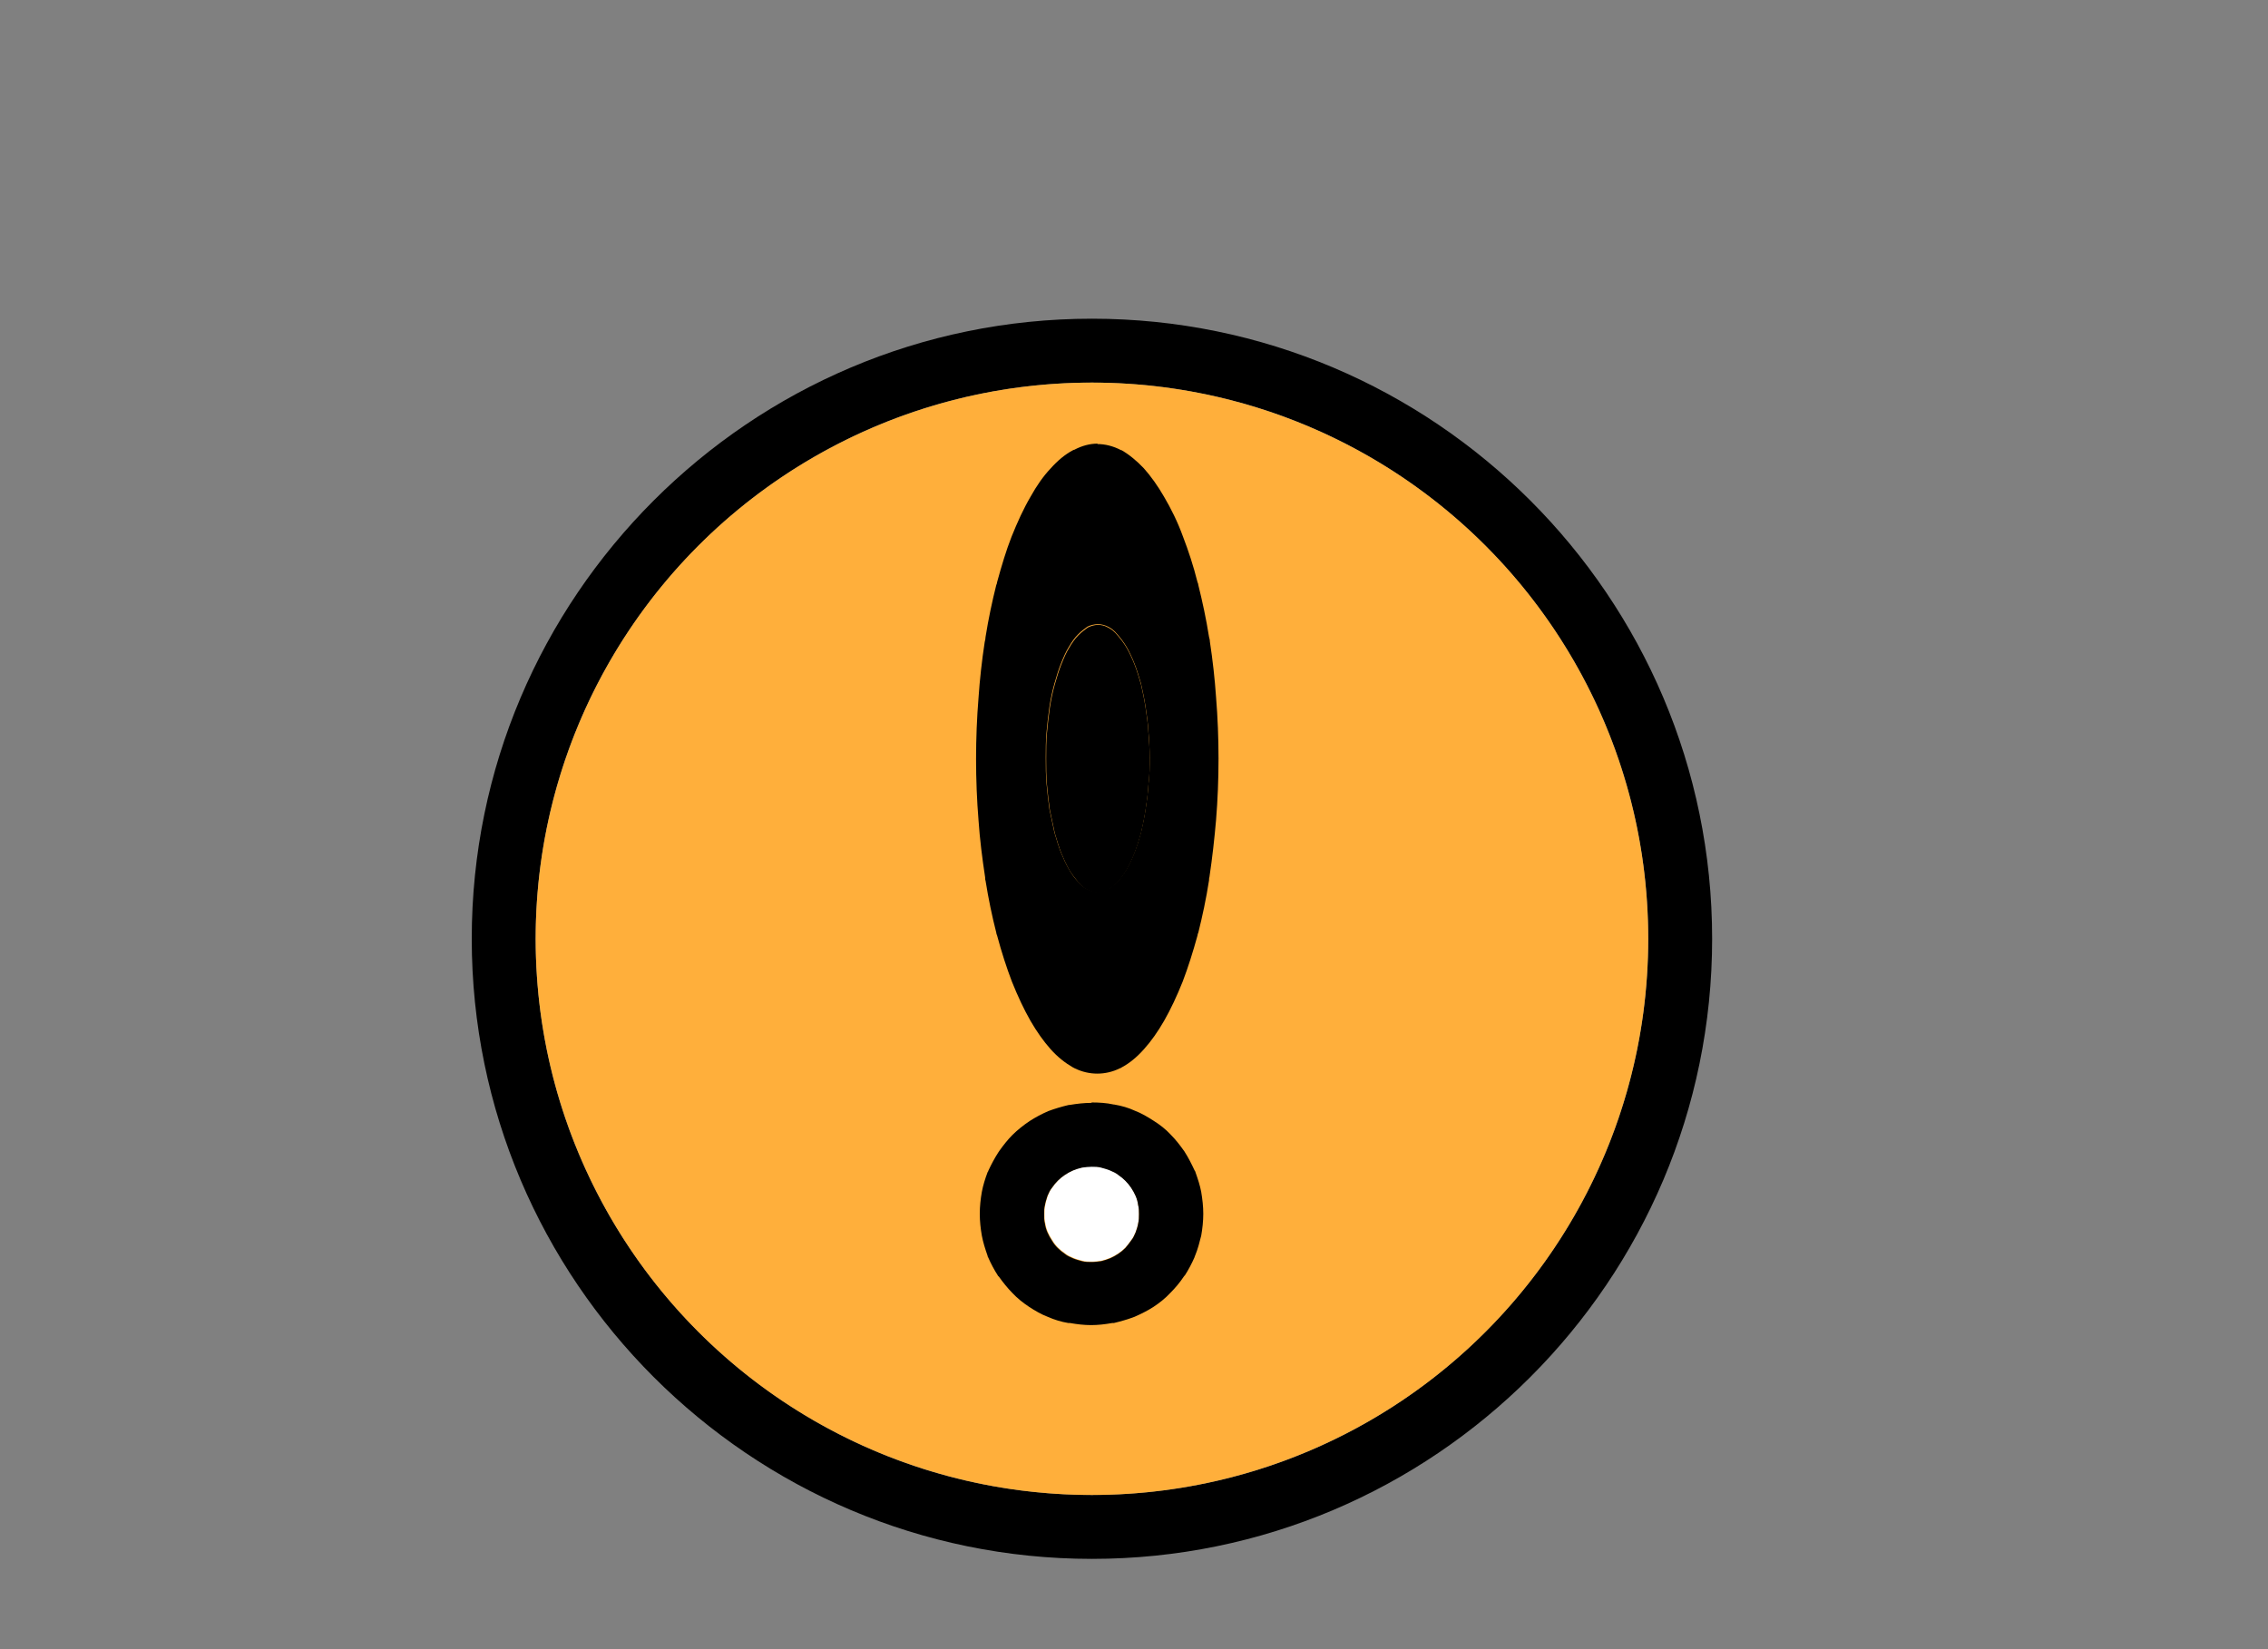
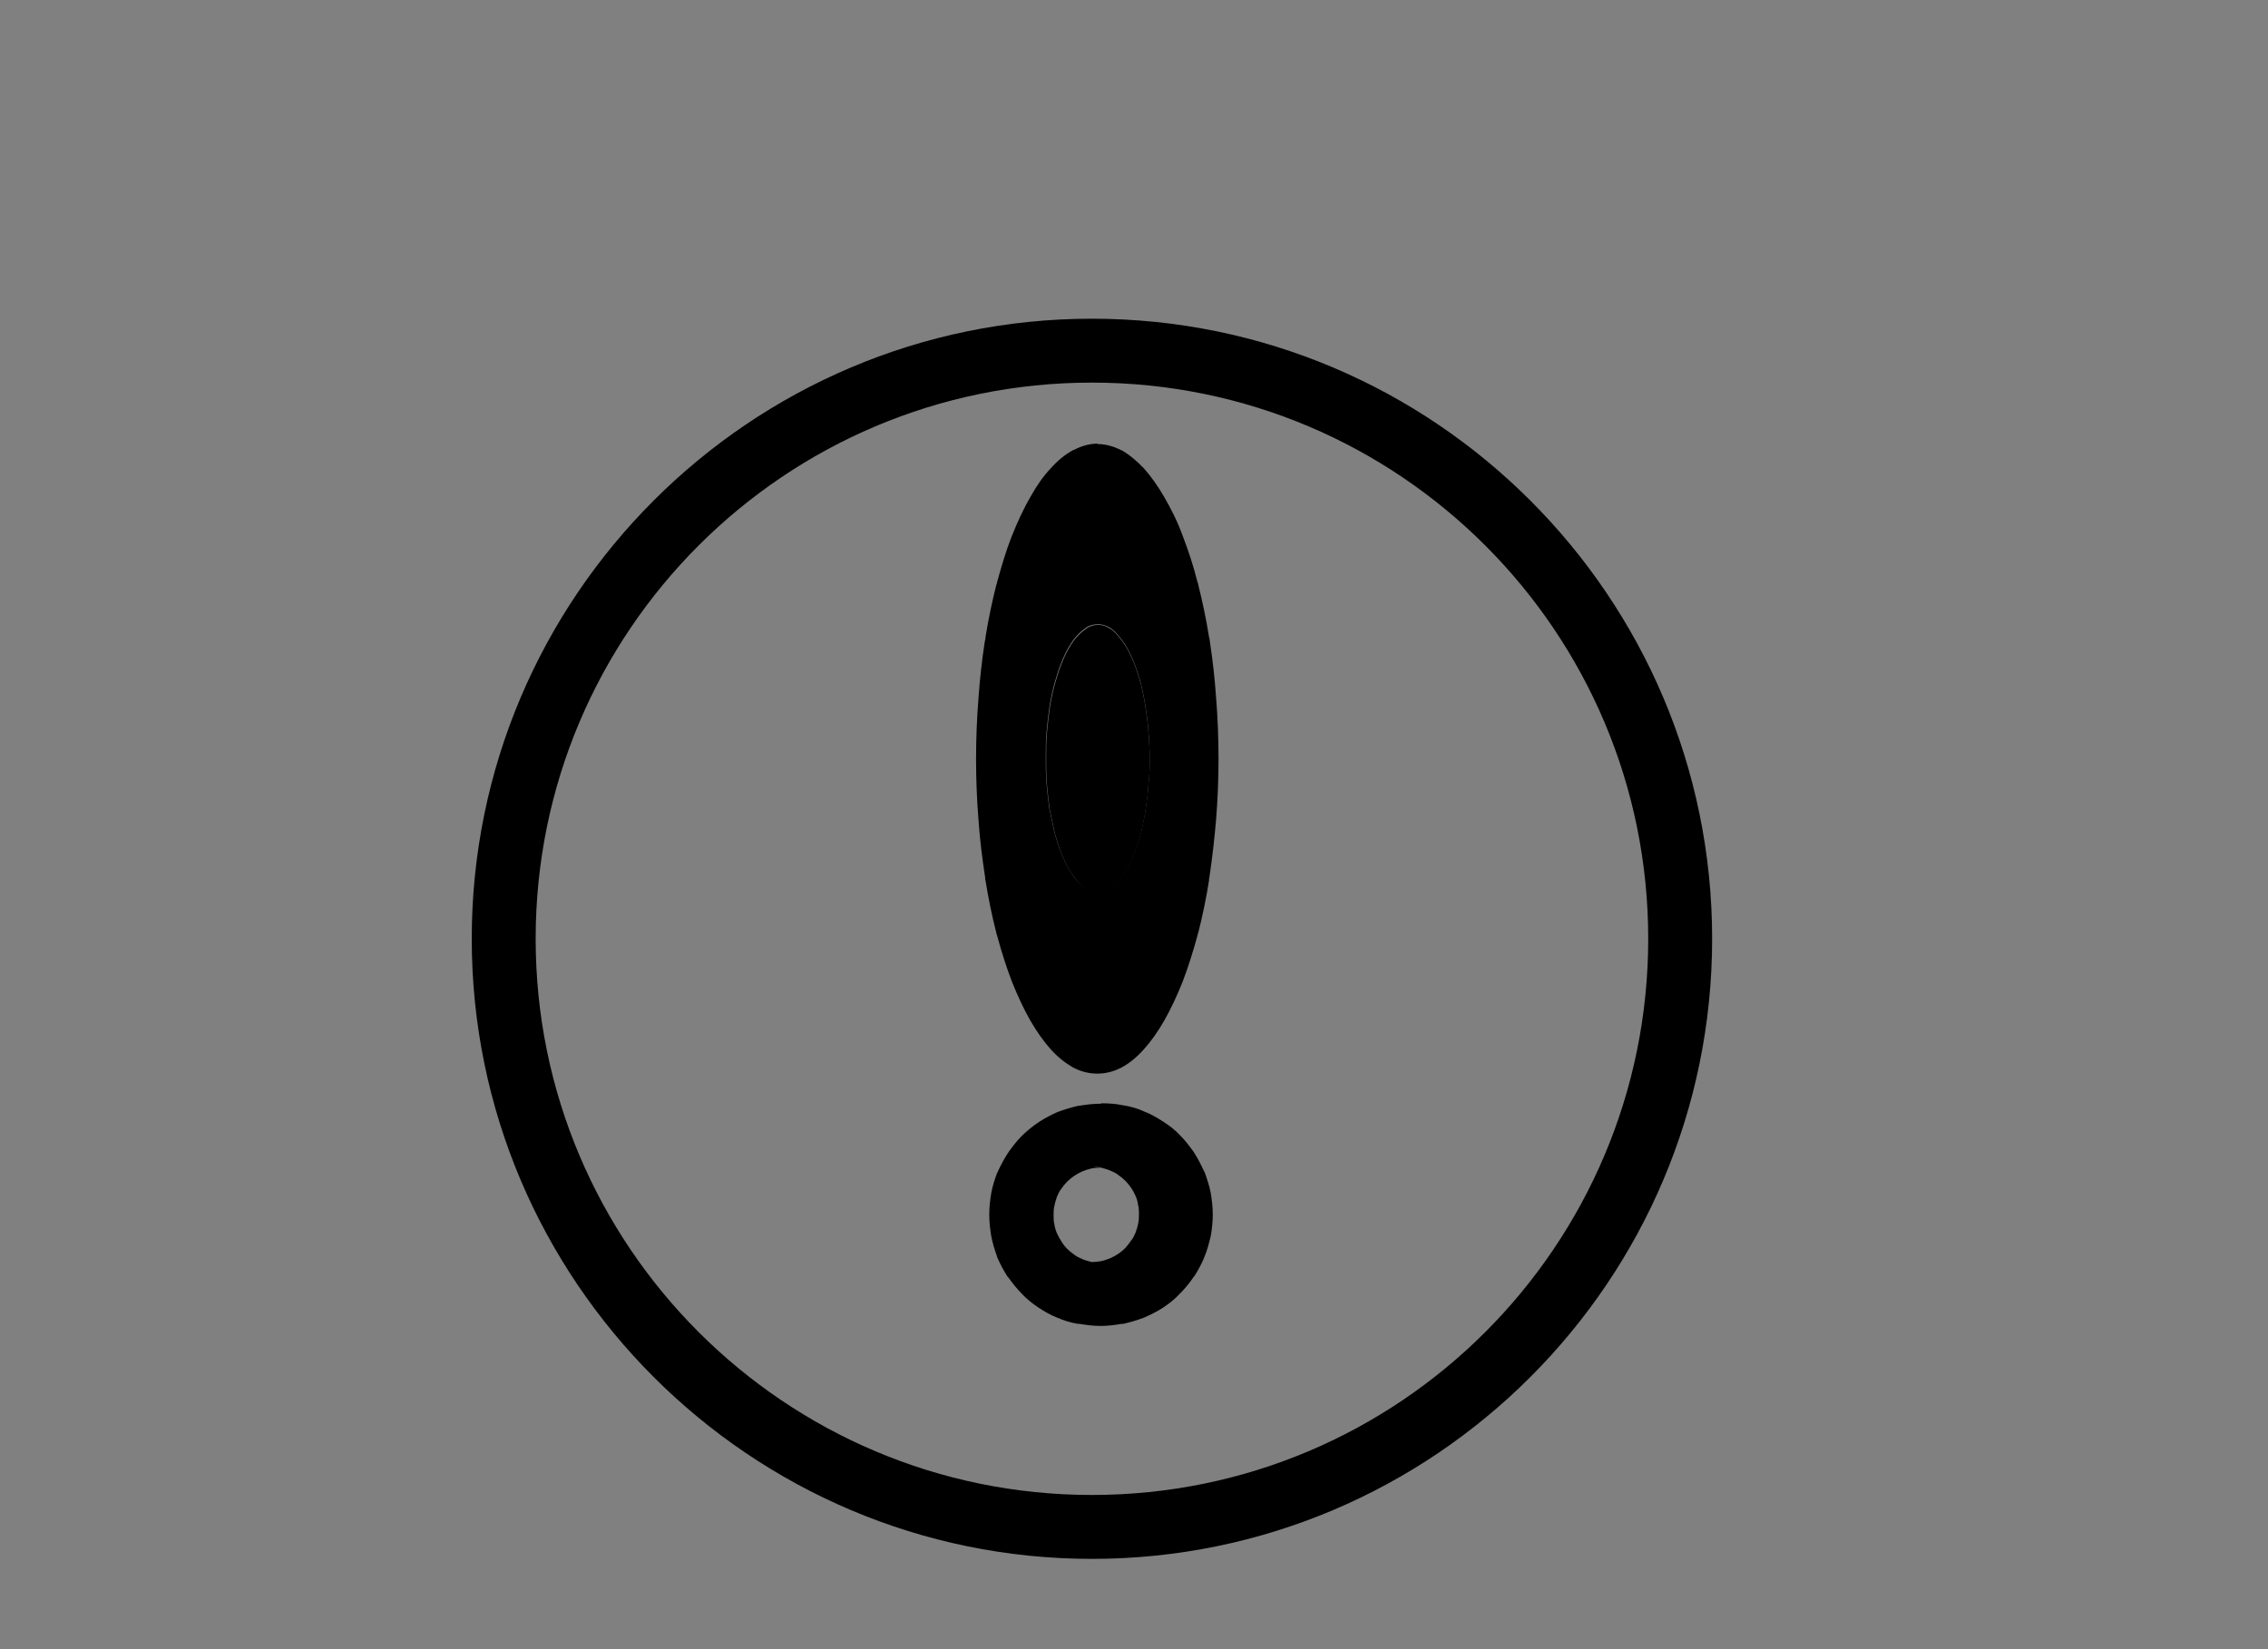
<svg xmlns="http://www.w3.org/2000/svg" id="_Слой_1" data-name="Слой 1" viewBox="0 0 55 40">
  <rect x="0" y="0" width="55" height="40" fill="#808080" stroke="none" />
  <defs>
    <style>
      .cls-1 {
        fill: #fff;
      }

      .cls-2 {
        fill: #ffaf3b;
      }

      .cls-3 {
        clip-path: url(#clippath);
      }

      .cls-4 {
        fill: none;
      }
    </style>
    <clipPath id="clippath">
      <rect class="cls-4" width="55" height="40" />
    </clipPath>
  </defs>
  <g id="_знаки" data-name="знаки">
    <g id="_вопрос" data-name="вопрос">
      <g class="cls-3">
        <g>
          <g>
            <path d="m26.48,7.73c8.29,0,15.04,6.74,15.04,15.04s-6.75,15.04-15.04,15.04-15.04-6.75-15.04-15.04,6.75-15.04,15.04-15.04Zm13.49,15.04c0-7.45-6.04-13.49-13.49-13.49s-13.49,6.04-13.49,13.49,6.04,13.49,13.49,13.49,13.49-6.04,13.49-13.49Z" />
-             <circle class="cls-2" cx="26.48" cy="22.77" r="13.49" />
          </g>
          <g>
-             <path class="cls-1" d="m26.48,30.6c-.08,0-.15,0-.23-.02-.07-.02-.15-.04-.22-.07s-.14-.06-.2-.11c-.06-.04-.12-.09-.17-.14-.05-.05-.1-.11-.14-.18-.04-.06-.08-.13-.11-.2-.03-.07-.05-.14-.06-.21-.02-.07-.02-.15-.02-.23s0-.15.02-.22c.01-.07.04-.15.06-.22.03-.07.06-.14.11-.2.04-.06.09-.12.14-.17.05-.05.11-.1.17-.14.06-.04.13-.08.2-.11s.14-.05.22-.07c.15-.03.3-.03.45,0,.07.02.15.04.22.07.07.03.14.06.2.11.06.04.12.09.17.14.05.05.1.11.14.17.04.06.08.13.11.2.03.07.05.14.06.22.02.07.02.15.02.22s0,.15-.02.23c-.01.07-.04.15-.06.21-.03.07-.06.14-.11.2-.04.06-.09.12-.14.18-.05.05-.11.1-.17.14-.06.04-.13.08-.2.11-.07.03-.14.05-.22.07-.08.01-.15.02-.23.02Z" />
-             <path d="m26.48,28.3c.07,0,.15,0,.22.02.07.02.15.04.22.07.07.03.14.06.2.11.06.04.12.09.17.14.05.05.1.11.14.17.04.06.08.13.11.2.03.07.05.14.06.22.02.07.02.15.02.22s0,.15-.02.23c-.01.07-.04.15-.06.21-.03.07-.06.14-.11.2-.04.06-.09.12-.14.18-.05.05-.11.1-.17.14-.06.04-.13.08-.2.11-.07.03-.14.05-.22.07-.08.01-.15.02-.23.02s-.15,0-.23-.02c-.07-.02-.15-.04-.22-.07-.07-.03-.14-.06-.2-.11-.06-.04-.12-.09-.17-.14-.05-.05-.1-.11-.14-.18-.04-.06-.08-.13-.11-.2-.03-.07-.05-.14-.06-.21-.02-.07-.02-.15-.02-.23s0-.15.02-.22c.01-.07.04-.15.06-.22.03-.07.06-.14.11-.2.04-.06.09-.12.14-.17.05-.05.11-.1.17-.14.06-.04.13-.08.2-.11.07-.03.14-.05.22-.07.08-.01.15-.02.23-.02m0-1.55c-.18,0-.35.02-.53.05,0,0-.02,0-.02,0-.17.04-.34.09-.5.15-.16.07-.31.15-.45.24-.15.1-.3.22-.42.34-.12.12-.22.25-.32.39,0,0-.01.02-.02.03-.09.14-.17.29-.24.44,0,.01-.01.03-.02.04-.06.16-.11.32-.14.48-.03.17-.05.35-.05.53s.02.36.05.53c.03.16.08.32.14.49,0,.01,0,.02.01.03.07.16.15.31.24.45,0,0,.01.02.02.02.1.14.21.28.33.4.12.13.26.24.41.34.14.09.29.18.45.24.16.07.32.12.5.15.01,0,.03,0,.04,0,.17.03.34.05.51.05s.34-.02.51-.05c.01,0,.03,0,.04,0,.17-.04.34-.09.5-.15.16-.07.32-.15.46-.24.15-.1.29-.21.41-.34.12-.12.23-.25.33-.4,0,0,.01-.02.02-.02.09-.14.17-.29.24-.45,0,0,0-.02.01-.03.07-.17.11-.33.15-.49.03-.17.05-.35.05-.53s-.02-.35-.05-.53c-.03-.16-.08-.31-.14-.48,0-.01-.01-.03-.02-.04-.07-.15-.15-.31-.24-.45,0,0-.01-.02-.02-.03-.1-.14-.2-.27-.32-.39-.12-.13-.26-.24-.42-.34-.14-.09-.29-.18-.45-.24-.15-.07-.32-.12-.5-.15,0,0,0,0-.01,0-.18-.04-.36-.05-.54-.05h0Z" />
+             <path d="m26.48,28.3c.07,0,.15,0,.22.02.07.02.15.04.22.07.07.03.14.06.2.11.06.04.12.09.17.14.05.05.1.11.14.17.04.06.08.13.11.2.03.07.05.14.06.22.02.07.02.15.02.22s0,.15-.02.23c-.01.07-.04.15-.06.21-.03.07-.06.14-.11.2-.04.06-.09.12-.14.18-.05.05-.11.1-.17.14-.06.04-.13.08-.2.11-.07.03-.14.05-.22.07-.08.01-.15.02-.23.02c-.07-.02-.15-.04-.22-.07-.07-.03-.14-.06-.2-.11-.06-.04-.12-.09-.17-.14-.05-.05-.1-.11-.14-.18-.04-.06-.08-.13-.11-.2-.03-.07-.05-.14-.06-.21-.02-.07-.02-.15-.02-.23s0-.15.02-.22c.01-.07.04-.15.06-.22.03-.07.06-.14.11-.2.04-.06.09-.12.14-.17.05-.05.11-.1.17-.14.06-.04.13-.08.2-.11.07-.03.14-.05.22-.07.08-.01.15-.02.23-.02m0-1.55c-.18,0-.35.02-.53.05,0,0-.02,0-.02,0-.17.04-.34.09-.5.15-.16.07-.31.15-.45.24-.15.1-.3.22-.42.34-.12.12-.22.25-.32.39,0,0-.01.02-.02.03-.09.14-.17.29-.24.44,0,.01-.01.03-.02.04-.06.16-.11.32-.14.48-.03.17-.05.35-.05.53s.02.36.05.53c.03.16.08.32.14.49,0,.01,0,.02.01.03.07.16.15.31.24.45,0,0,.01.02.02.02.1.14.21.28.33.4.12.13.26.24.41.34.14.09.29.18.45.24.16.07.32.12.5.15.01,0,.03,0,.04,0,.17.03.34.05.51.05s.34-.02.51-.05c.01,0,.03,0,.04,0,.17-.04.34-.09.5-.15.16-.07.32-.15.46-.24.15-.1.29-.21.41-.34.12-.12.23-.25.33-.4,0,0,.01-.02.02-.02.09-.14.17-.29.24-.45,0,0,0-.02.01-.03.07-.17.11-.33.15-.49.03-.17.05-.35.05-.53s-.02-.35-.05-.53c-.03-.16-.08-.31-.14-.48,0-.01-.01-.03-.02-.04-.07-.15-.15-.31-.24-.45,0,0-.01-.02-.02-.03-.1-.14-.2-.27-.32-.39-.12-.13-.26-.24-.42-.34-.14-.09-.29-.18-.45-.24-.15-.07-.32-.12-.5-.15,0,0,0,0-.01,0-.18-.04-.36-.05-.54-.05h0Z" />
          </g>
        </g>
        <g>
          <path d="m26.63,21.65c-.08,0-.16-.02-.25-.06-.08-.04-.16-.1-.23-.19s-.15-.18-.22-.3c-.07-.12-.13-.26-.19-.4-.06-.15-.11-.32-.16-.49-.04-.18-.08-.37-.12-.56-.03-.2-.05-.4-.07-.61-.02-.21-.02-.43-.02-.64s0-.43.02-.63c.02-.21.04-.41.07-.61.03-.2.07-.38.12-.56.05-.18.1-.34.16-.49.06-.15.12-.29.19-.4.07-.12.14-.22.22-.3s.16-.14.23-.19c.16-.08.33-.09.49,0,.08.04.16.1.23.19.07.08.15.18.22.3.07.12.13.25.19.4.06.15.11.32.16.49.04.18.08.36.11.56.03.2.06.4.07.61.02.21.03.42.03.63s0,.43-.03.64c-.01.21-.04.41-.07.61-.03.2-.07.39-.11.56-.05.18-.1.34-.16.49-.06.15-.12.29-.19.4-.07.12-.14.22-.22.3-.08.08-.16.14-.23.19-.08.04-.16.06-.25.06Z" />
          <path d="m26.63,15.14c.08,0,.16.02.24.06.08.04.16.1.23.19.07.08.15.18.22.3.07.12.13.25.19.4.06.15.11.32.16.49.04.18.08.36.11.56.03.2.06.4.07.61.02.21.03.42.03.63s0,.43-.03.64c-.01.21-.04.41-.07.61-.03.2-.07.39-.11.56-.05.18-.1.34-.16.49-.06.15-.12.29-.19.4-.07.12-.14.22-.22.3-.08.08-.16.14-.23.19-.08.04-.16.06-.25.06s-.16-.02-.25-.06c-.08-.04-.16-.1-.23-.19-.08-.08-.15-.18-.22-.3-.07-.12-.13-.26-.19-.4-.06-.15-.11-.32-.16-.49-.04-.18-.08-.37-.12-.56-.03-.2-.05-.4-.07-.61-.02-.21-.02-.43-.02-.64s0-.43.02-.63c.02-.21.04-.41.07-.61.03-.2.07-.38.12-.56.05-.18.1-.34.16-.49.06-.15.12-.29.19-.4.07-.12.14-.22.22-.3.08-.08.16-.14.23-.19.08-.04.17-.06.25-.06m0-4.38c-.19,0-.38.05-.57.15,0,0-.02,0-.03.01-.19.1-.37.25-.54.44-.18.19-.34.42-.49.69-.17.29-.32.62-.46.97-.13.33-.24.7-.35,1.1,0,.02-.01.05-.02.07-.1.4-.19.82-.26,1.26,0,.04-.01.08-.02.12-.07.46-.12.91-.15,1.35-.04.49-.06.99-.06,1.49s.02,1,.06,1.49c.03.45.09.92.16,1.38,0,.03,0,.06.01.08.07.44.16.87.26,1.26,0,.02.01.05.02.07.11.41.23.78.36,1.12.14.35.29.67.45.95.15.26.32.5.49.69.17.19.35.33.54.44.01,0,.03.02.04.02.18.09.37.13.55.13s.37-.04.55-.13c.01,0,.03-.01.04-.02.19-.1.37-.25.54-.44.18-.2.34-.43.49-.69.16-.28.31-.6.45-.95.13-.34.25-.72.36-1.12,0-.02.01-.05.02-.07.1-.4.19-.82.26-1.27,0-.03,0-.05.01-.08.07-.47.12-.92.16-1.38.04-.49.06-.99.06-1.49s-.02-1-.06-1.49c-.03-.44-.08-.89-.15-1.35,0-.04-.01-.07-.02-.11-.07-.44-.16-.86-.26-1.26,0-.02-.01-.05-.02-.07-.1-.4-.22-.76-.35-1.1-.13-.36-.29-.68-.46-.97-.15-.26-.32-.5-.49-.69-.17-.18-.35-.33-.54-.44,0,0,0,0-.01,0-.19-.1-.39-.15-.58-.15h0Z" />
        </g>
      </g>
    </g>
  </g>
</svg>